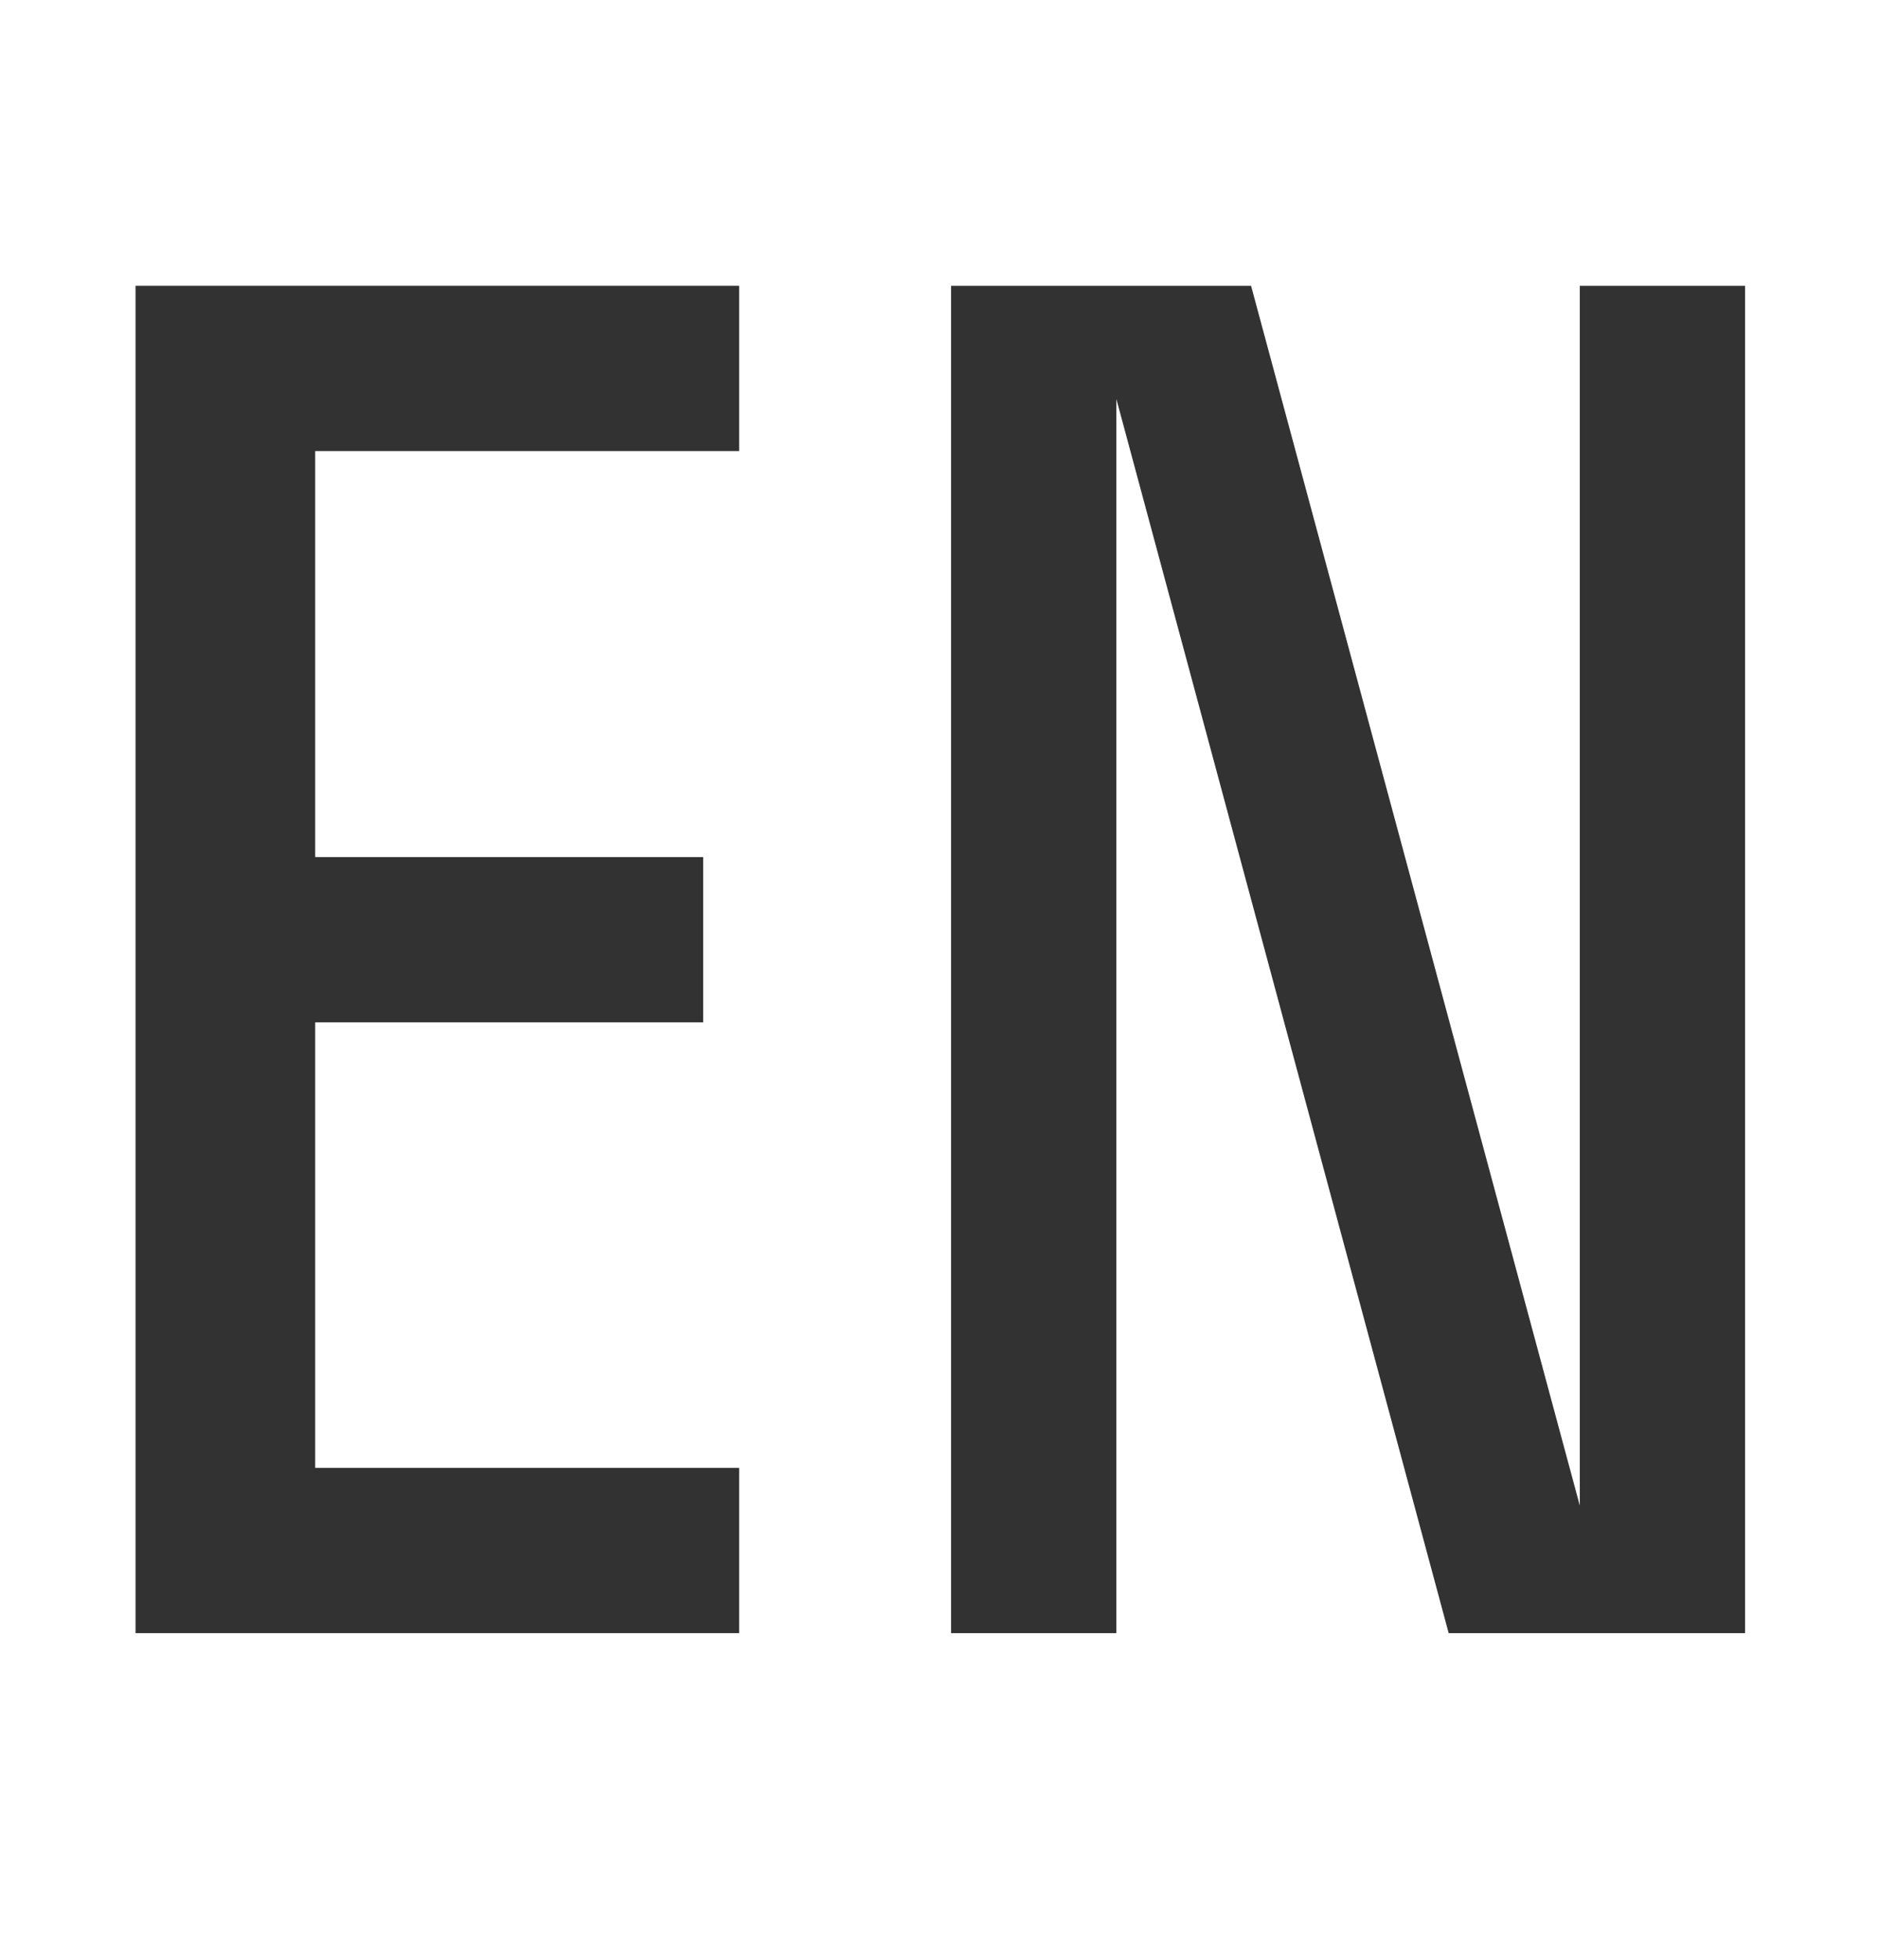
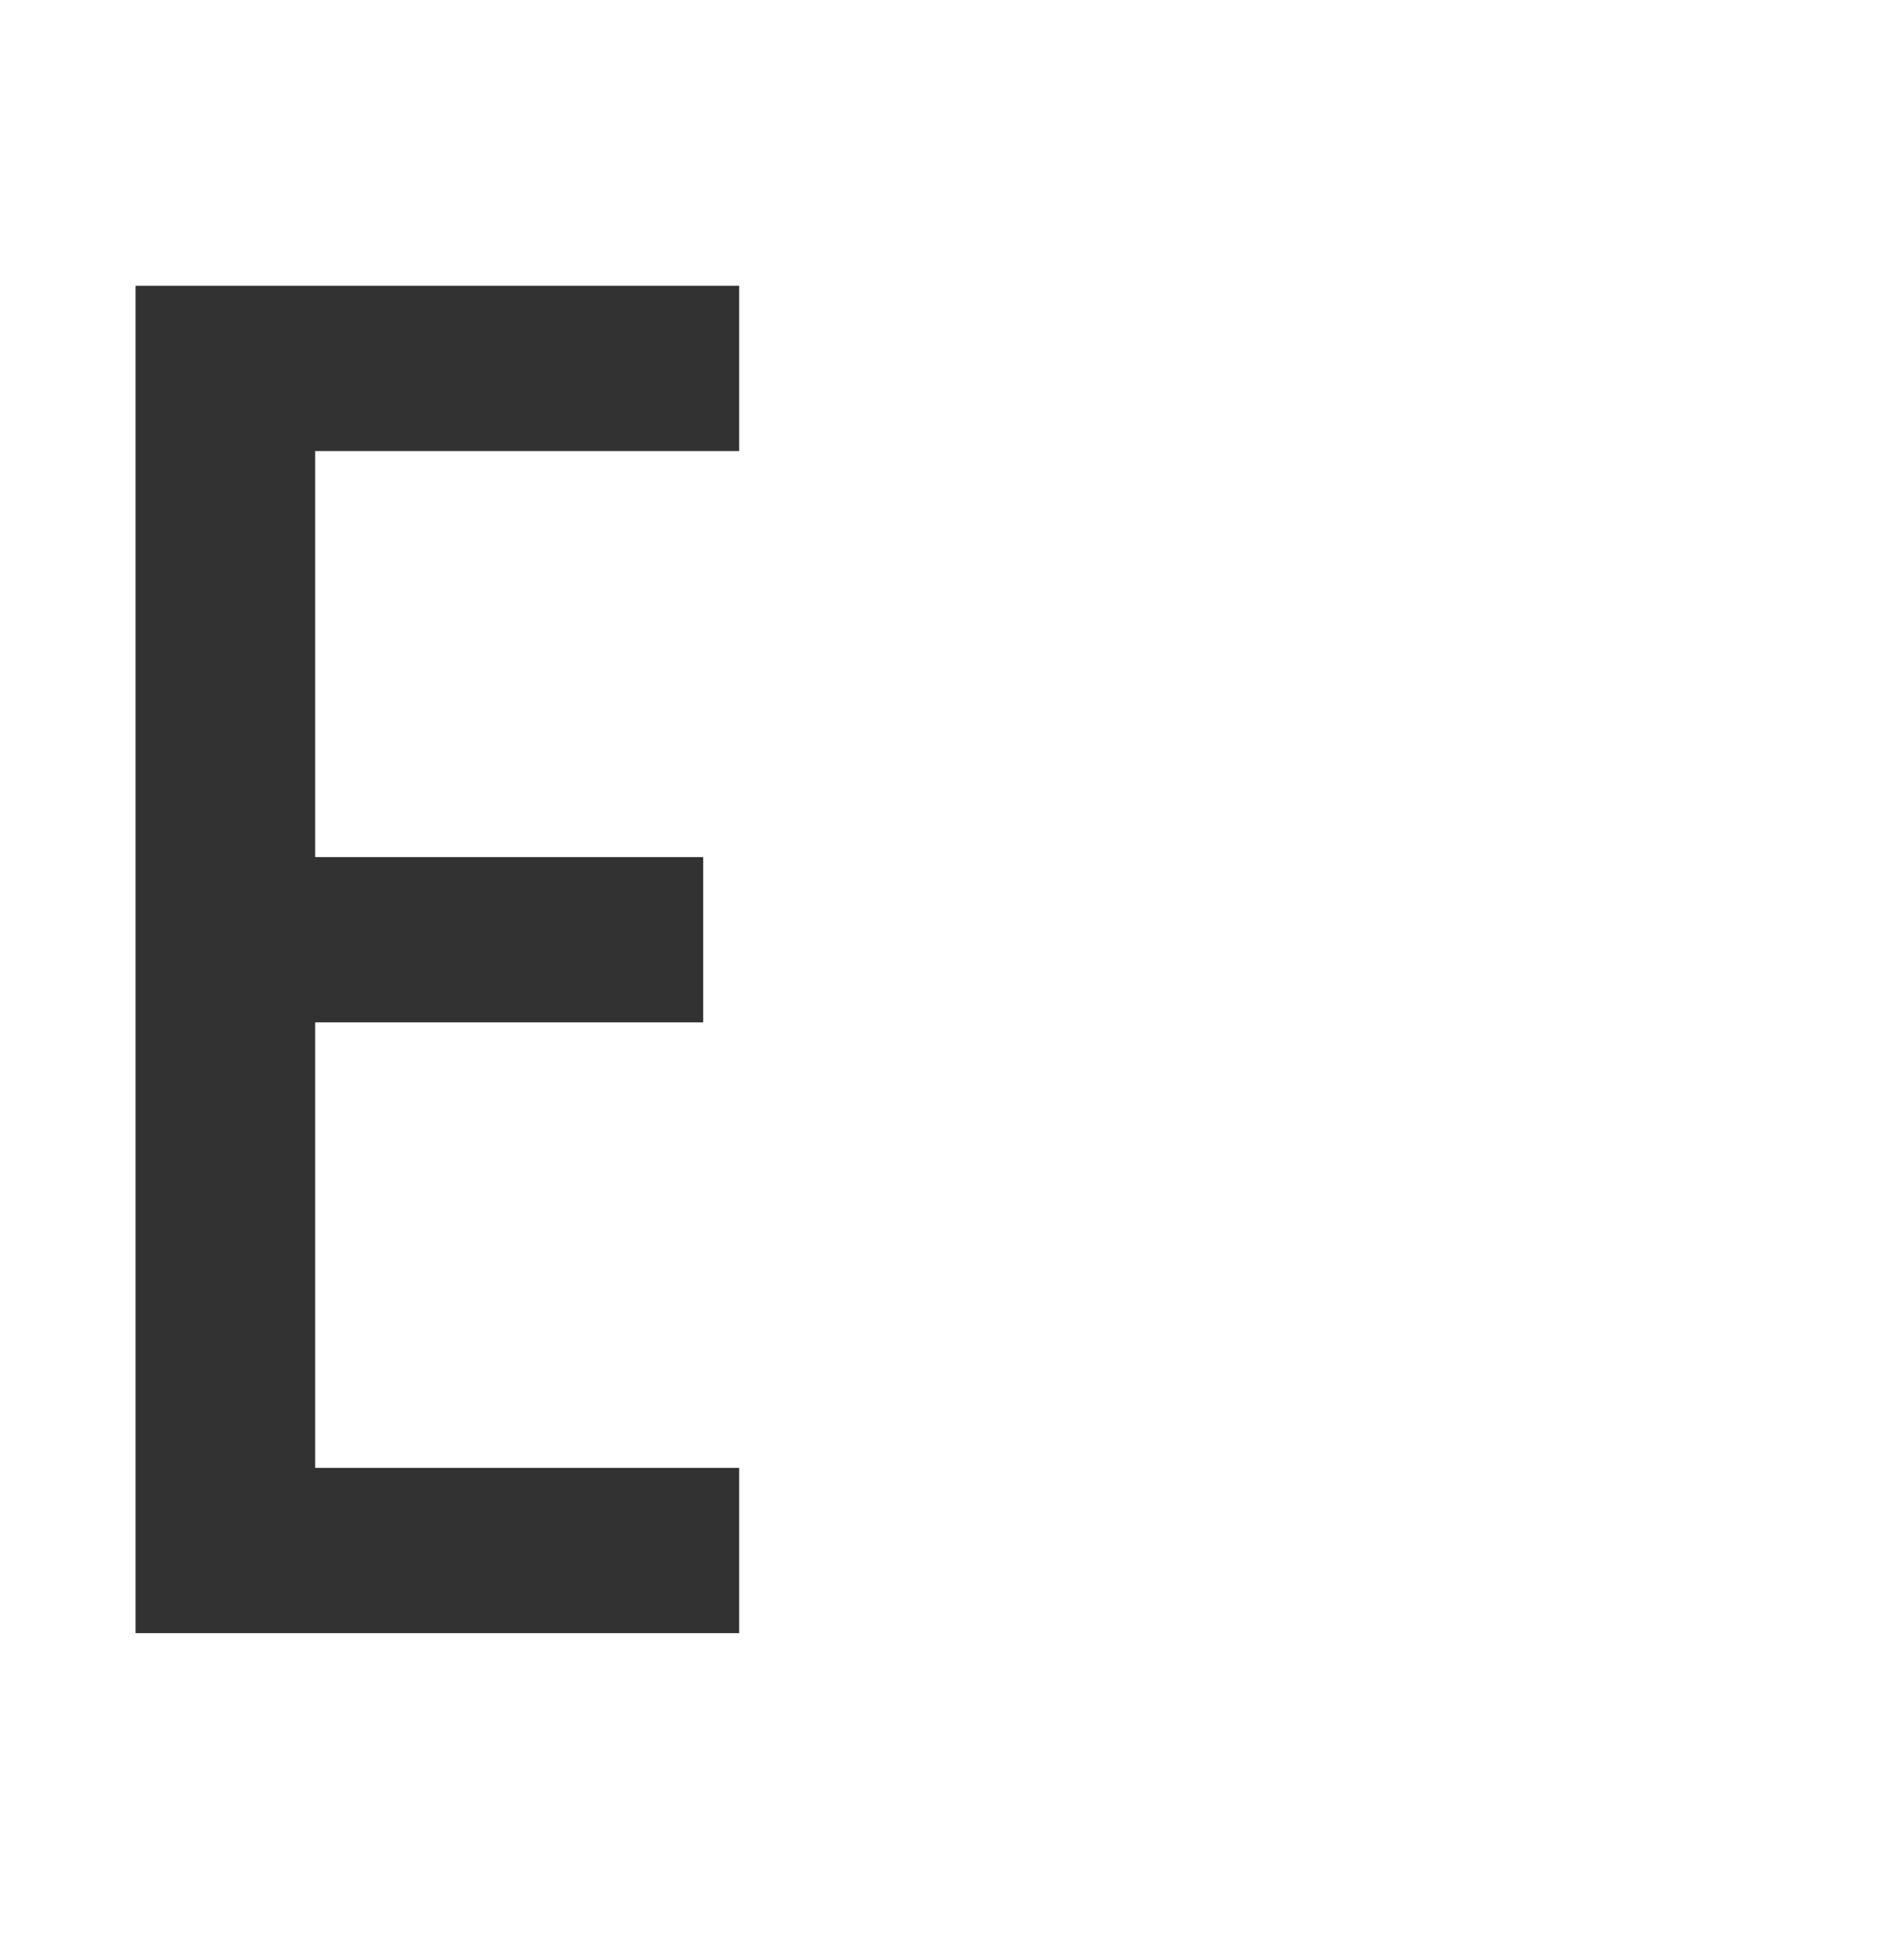
<svg xmlns="http://www.w3.org/2000/svg" width="23px" height="24px" viewBox="0 0 23 24" version="1.1">
  <title>Artboard</title>
  <g id="Artboard" stroke="none" stroke-width="1" fill="none" fill-rule="evenodd">
    <g id="EN" transform="translate(1.66, 3.5)" fill="#323232" fill-rule="nonzero">
      <polygon id="Path" points="0 16.5 7.392 16.5 7.392 14.476 2.2 14.476 2.2 9.02 6.952 9.02 6.952 6.996 2.2 6.996 2.2 2.024 7.392 2.024 7.392 0 0 0" />
-       <polygon id="Path" points="19.712 0 17.688 0 17.688 14.938 13.662 0 9.988 0 9.988 16.5 12.012 16.5 12.012 1.386 16.082 16.5 19.712 16.5" />
    </g>
  </g>
</svg>